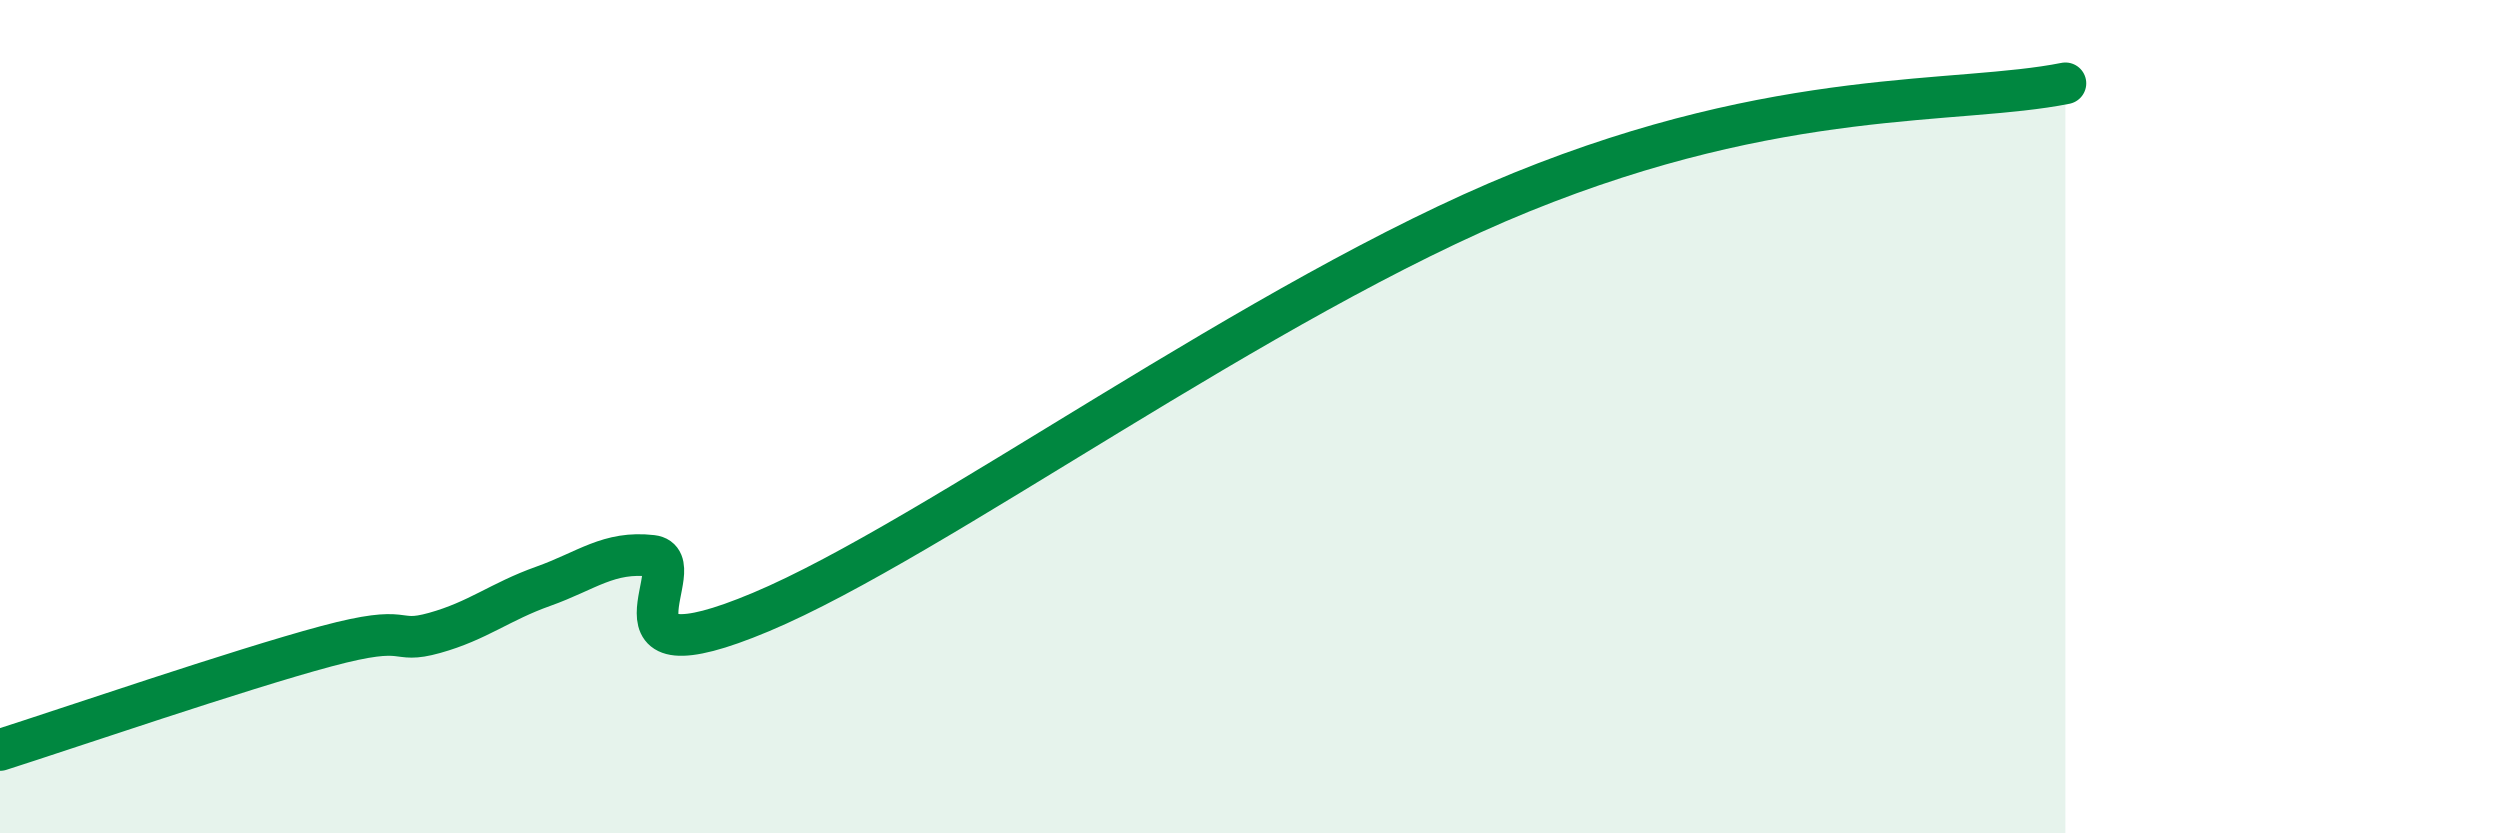
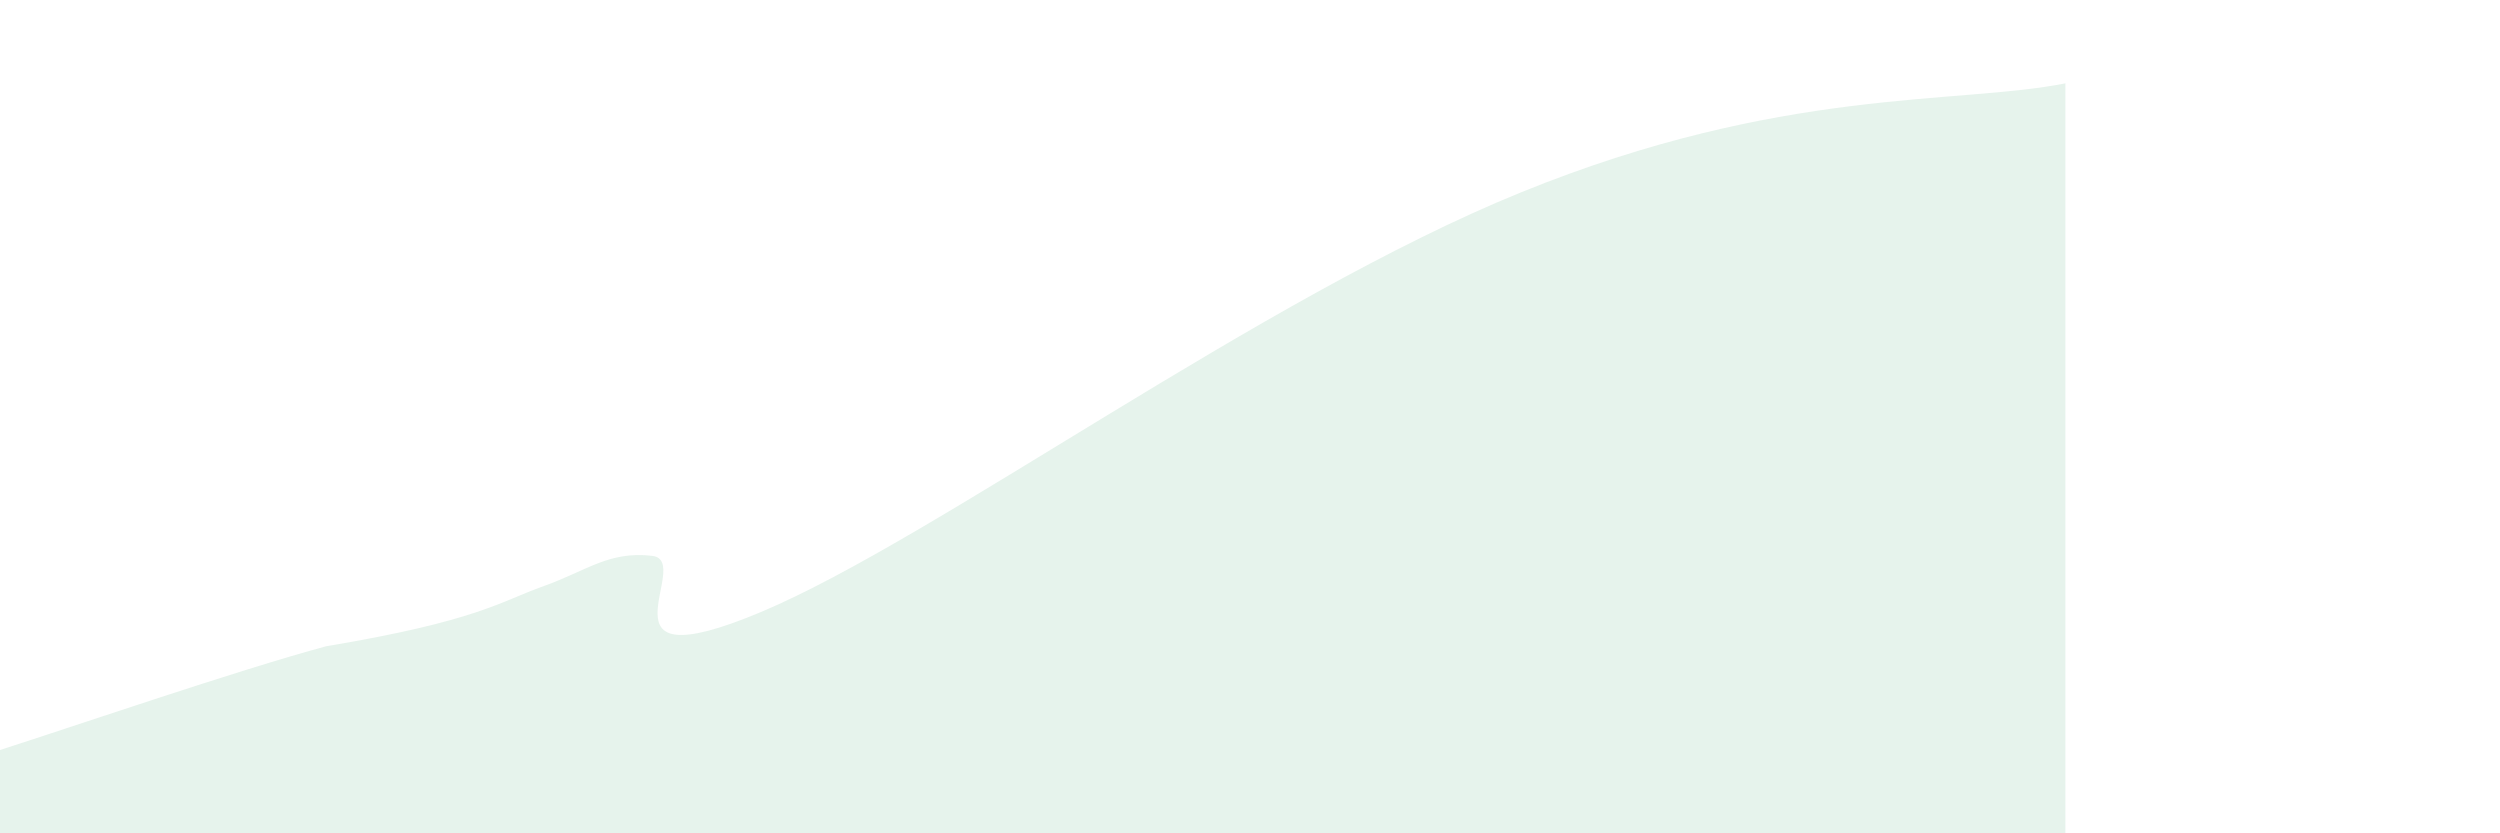
<svg xmlns="http://www.w3.org/2000/svg" width="60" height="20" viewBox="0 0 60 20">
-   <path d="M 0,18 C 1.57,17.5 5.74,16.07 7.83,15.51 C 9.92,14.95 9.39,15.48 10.43,15.19 C 11.47,14.9 12,14.44 13.04,14.07 C 14.08,13.7 14.61,13.22 15.65,13.34 C 16.69,13.46 14.09,16.44 18.26,14.69 C 22.43,12.94 30.26,7.15 36.52,4.61 C 42.78,2.07 46.96,2.52 49.57,2L49.57 20L0 20Z" fill="#008740" opacity="0.1" stroke-linecap="round" stroke-linejoin="round" />
-   <path d="M 0,18 C 1.57,17.5 5.74,16.07 7.83,15.51 C 9.92,14.95 9.39,15.48 10.43,15.19 C 11.47,14.9 12,14.44 13.04,14.07 C 14.08,13.7 14.61,13.22 15.65,13.34 C 16.69,13.46 14.09,16.44 18.26,14.69 C 22.43,12.94 30.26,7.15 36.52,4.61 C 42.78,2.07 46.96,2.52 49.57,2" stroke="#008740" stroke-width="1" fill="none" stroke-linecap="round" stroke-linejoin="round" />
+   <path d="M 0,18 C 1.57,17.5 5.74,16.07 7.83,15.51 C 11.47,14.9 12,14.44 13.04,14.07 C 14.08,13.7 14.61,13.22 15.65,13.34 C 16.69,13.46 14.09,16.44 18.26,14.69 C 22.43,12.94 30.26,7.15 36.52,4.61 C 42.78,2.07 46.96,2.52 49.57,2L49.57 20L0 20Z" fill="#008740" opacity="0.1" stroke-linecap="round" stroke-linejoin="round" />
</svg>